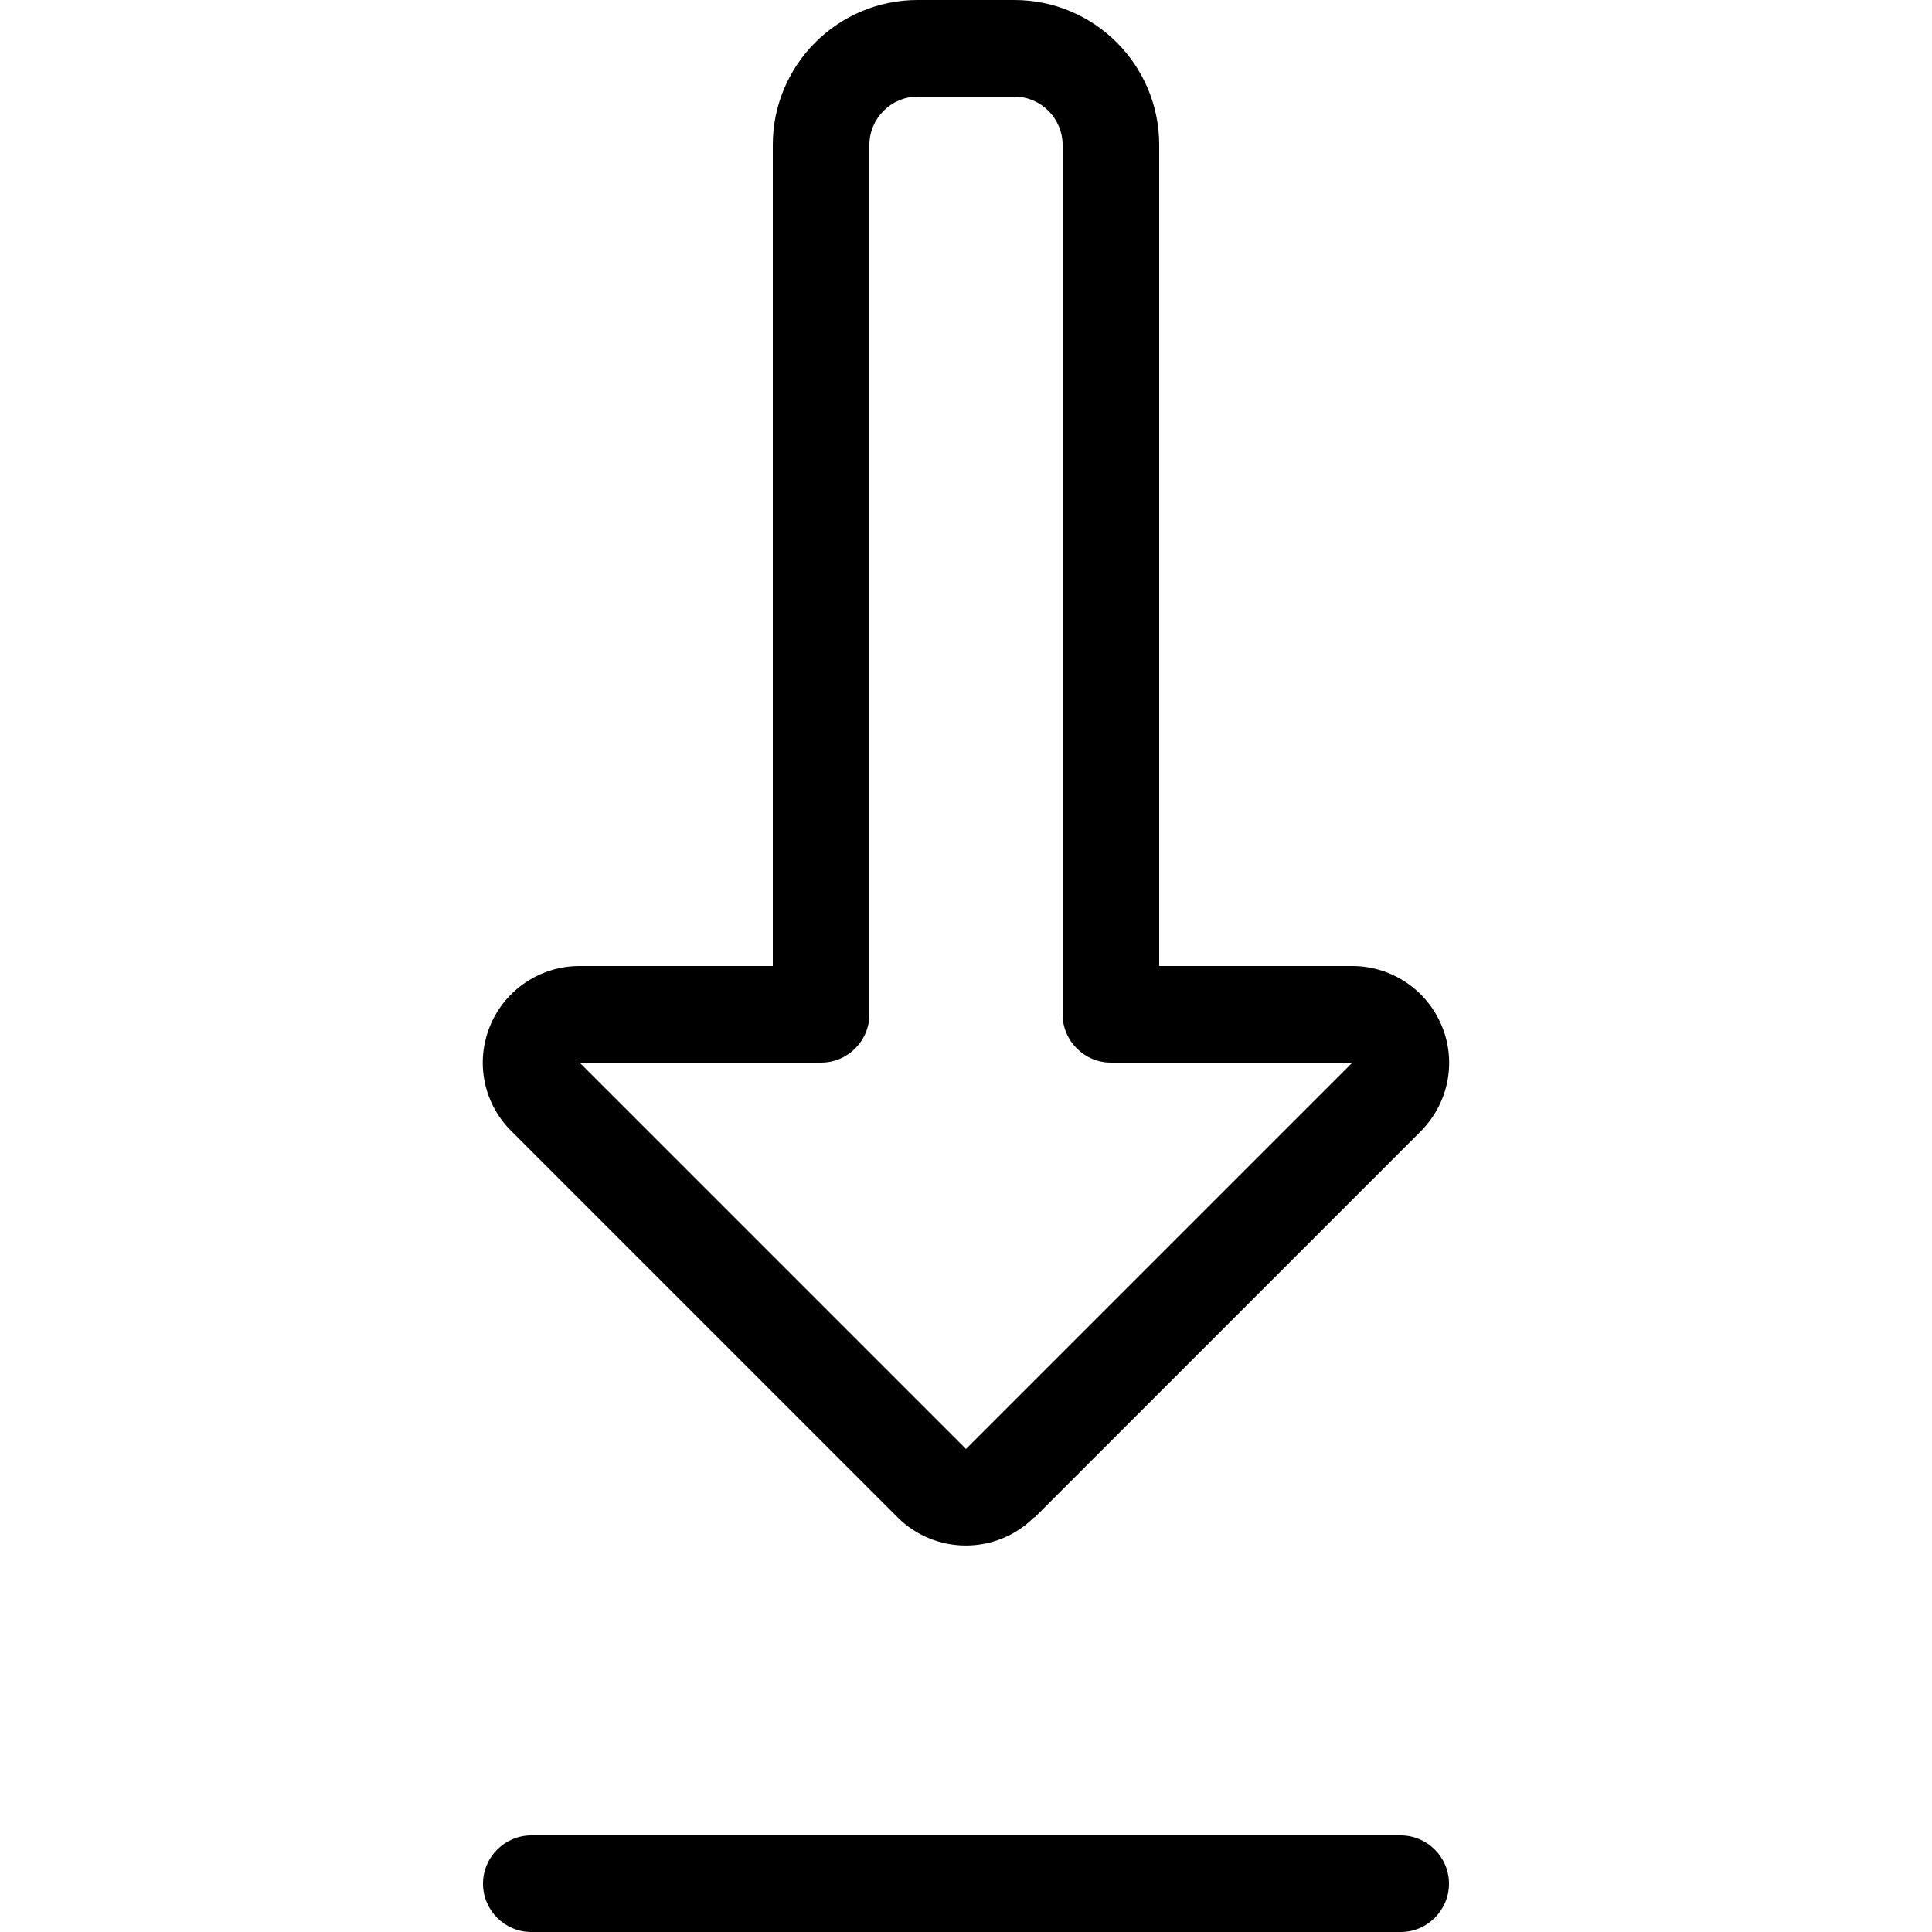
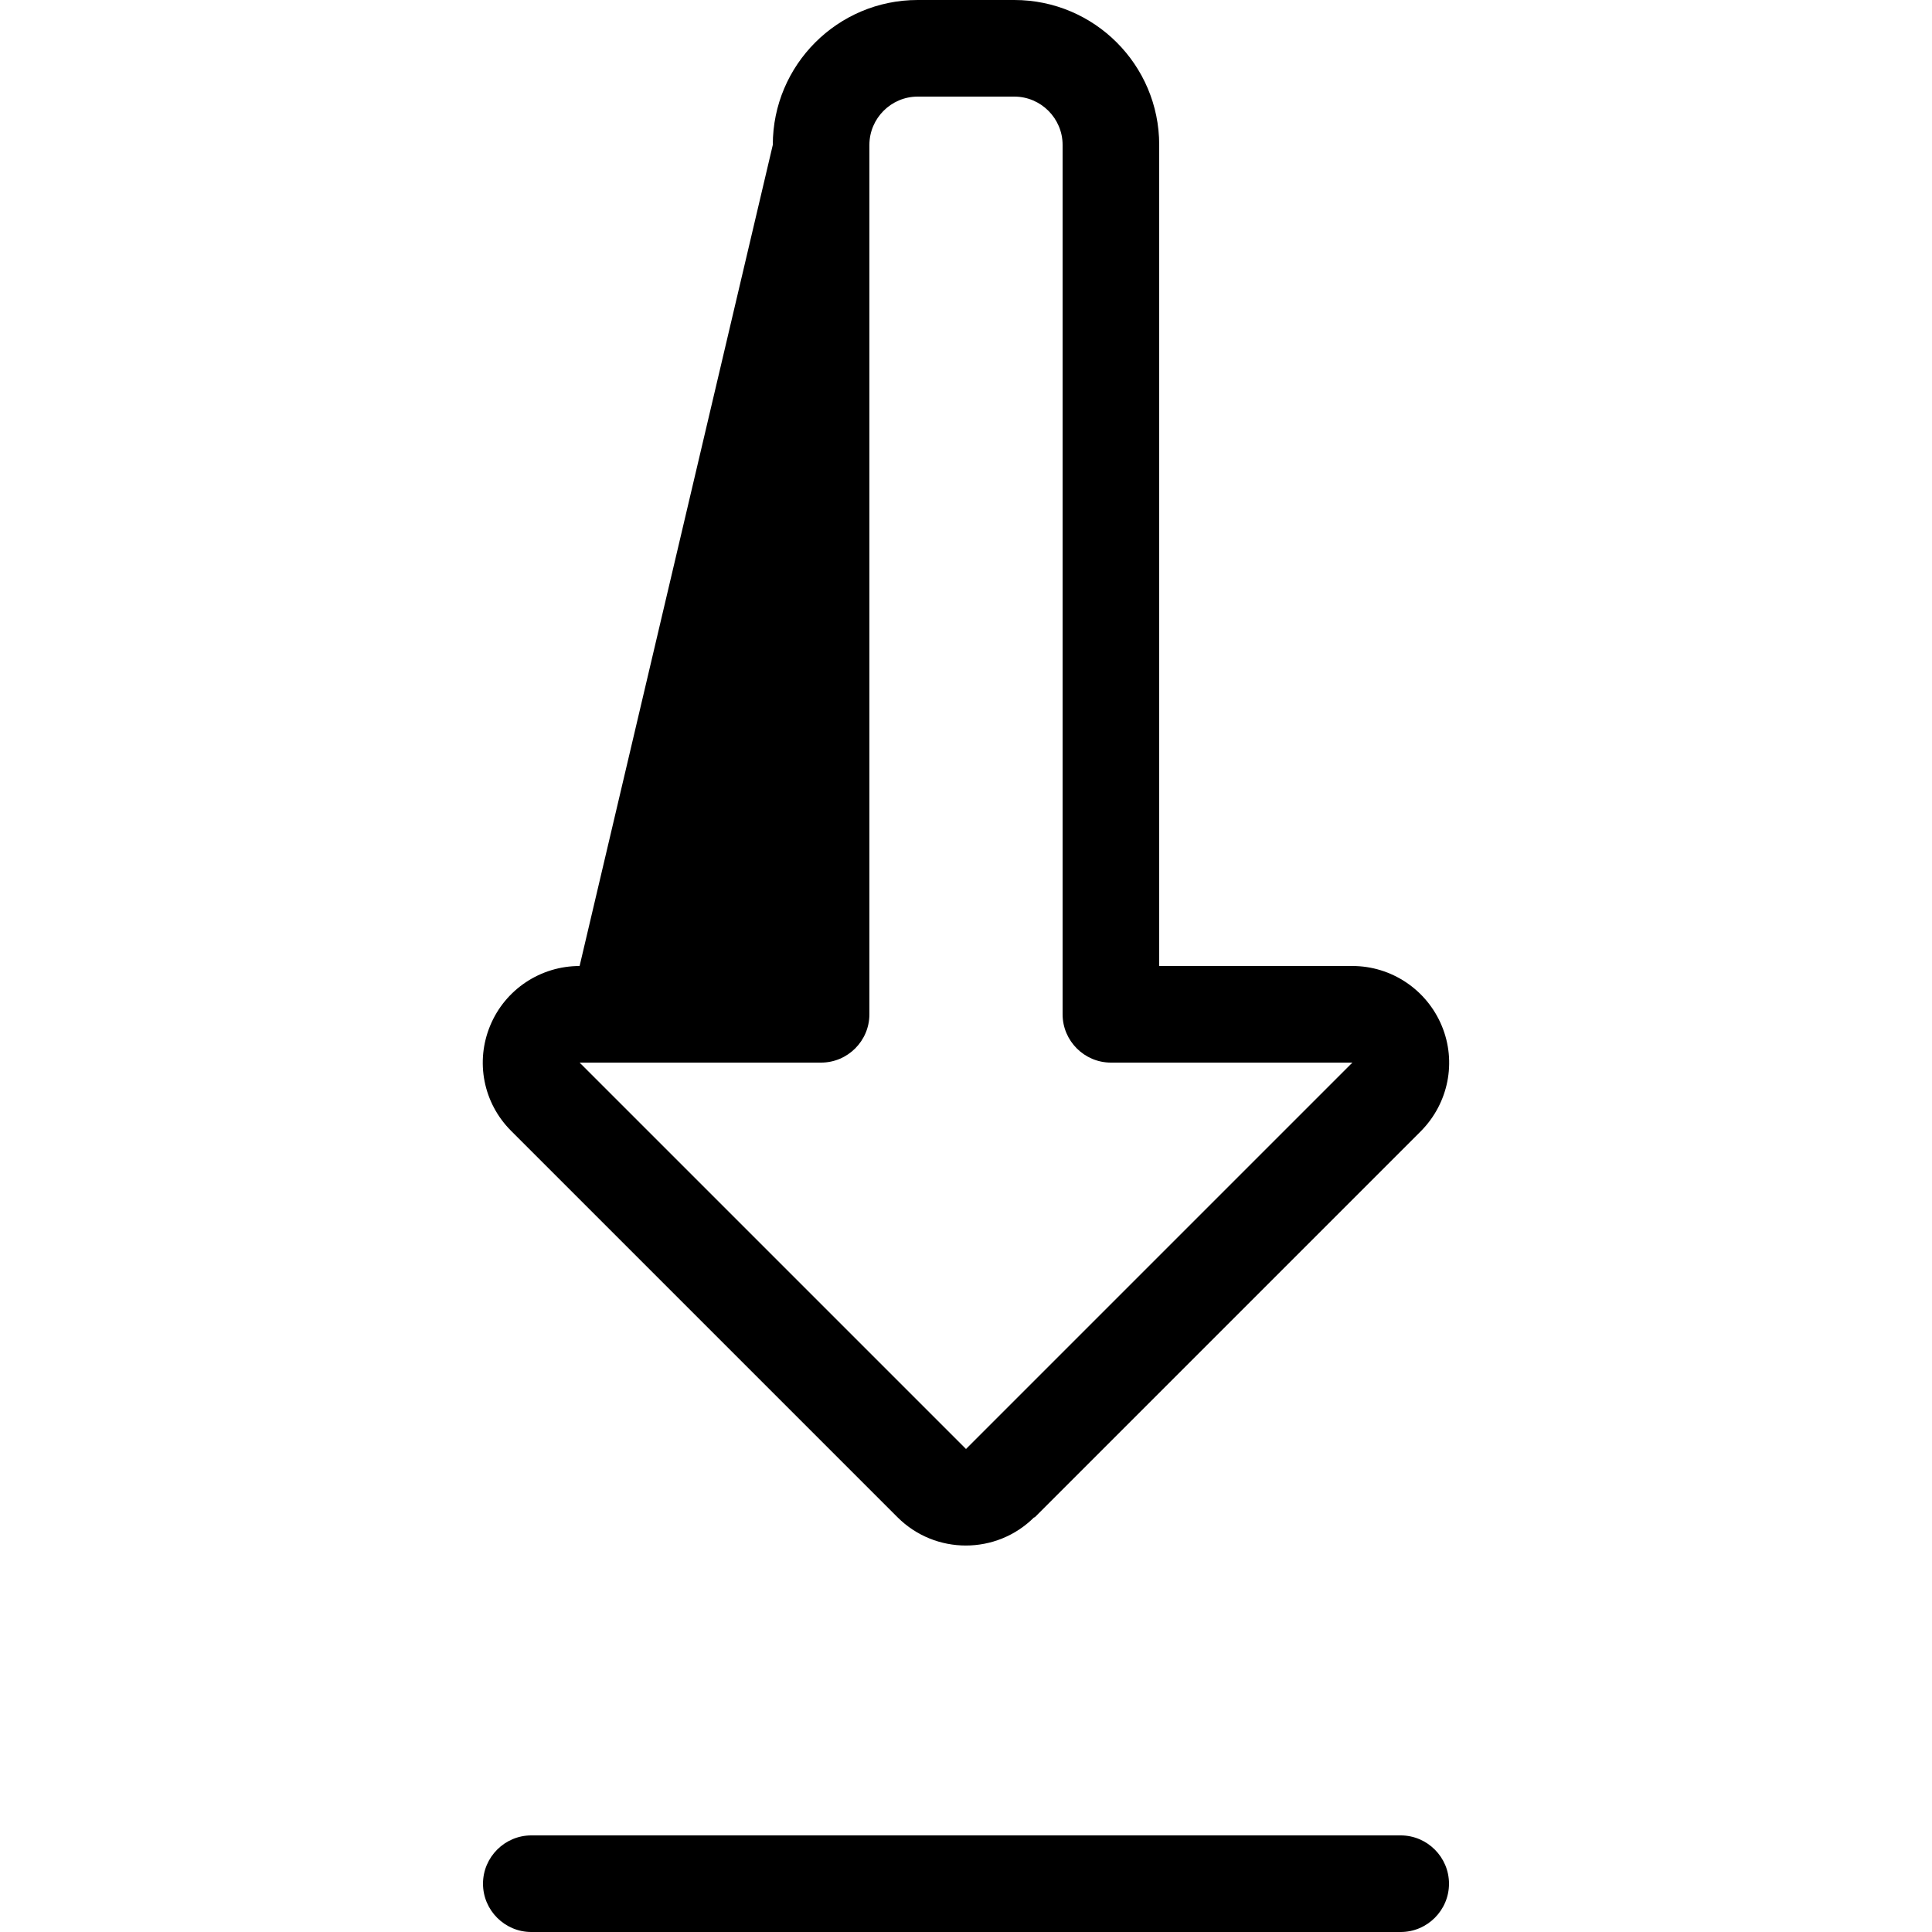
<svg xmlns="http://www.w3.org/2000/svg" viewBox="0 0 640 640">
-   <path fill="currentColor" d="M176 640C167.2 640 160 632.8 160 624C160 615.2 167.2 608 176 608L464 608C472.8 608 480 615.2 480 624C480 632.8 472.8 640 464 640L176 640zM342.6 502.6C330.1 515.1 309.8 515.1 297.3 502.6L169.3 374.6C160.1 365.4 157.4 351.7 162.4 339.7C167.4 327.7 179.1 320 192 320L256 320L256 48C256 21.5 277.5 0 304 0L336 0C362.5 0 384 21.5 384 48L384 320L448 320C460.9 320 472.6 327.8 477.6 339.8C482.6 351.8 479.8 365.5 470.7 374.7L342.7 502.7zM320 480L448 352L368 352C359.2 352 352 344.8 352 336L352 48C352 39.2 344.8 32 336 32L304 32C295.2 32 288 39.2 288 48L288 336C288 344.8 280.8 352 272 352L192 352L320 480z" />
+   <path fill="currentColor" d="M176 640C167.2 640 160 632.8 160 624C160 615.2 167.2 608 176 608L464 608C472.8 608 480 615.2 480 624C480 632.8 472.8 640 464 640L176 640zM342.6 502.6C330.1 515.1 309.8 515.1 297.3 502.6L169.3 374.6C160.1 365.4 157.4 351.7 162.4 339.7C167.4 327.7 179.1 320 192 320L256 48C256 21.5 277.5 0 304 0L336 0C362.5 0 384 21.5 384 48L384 320L448 320C460.9 320 472.6 327.8 477.6 339.8C482.6 351.8 479.8 365.5 470.7 374.7L342.7 502.7zM320 480L448 352L368 352C359.2 352 352 344.8 352 336L352 48C352 39.2 344.8 32 336 32L304 32C295.2 32 288 39.2 288 48L288 336C288 344.8 280.8 352 272 352L192 352L320 480z" />
</svg>